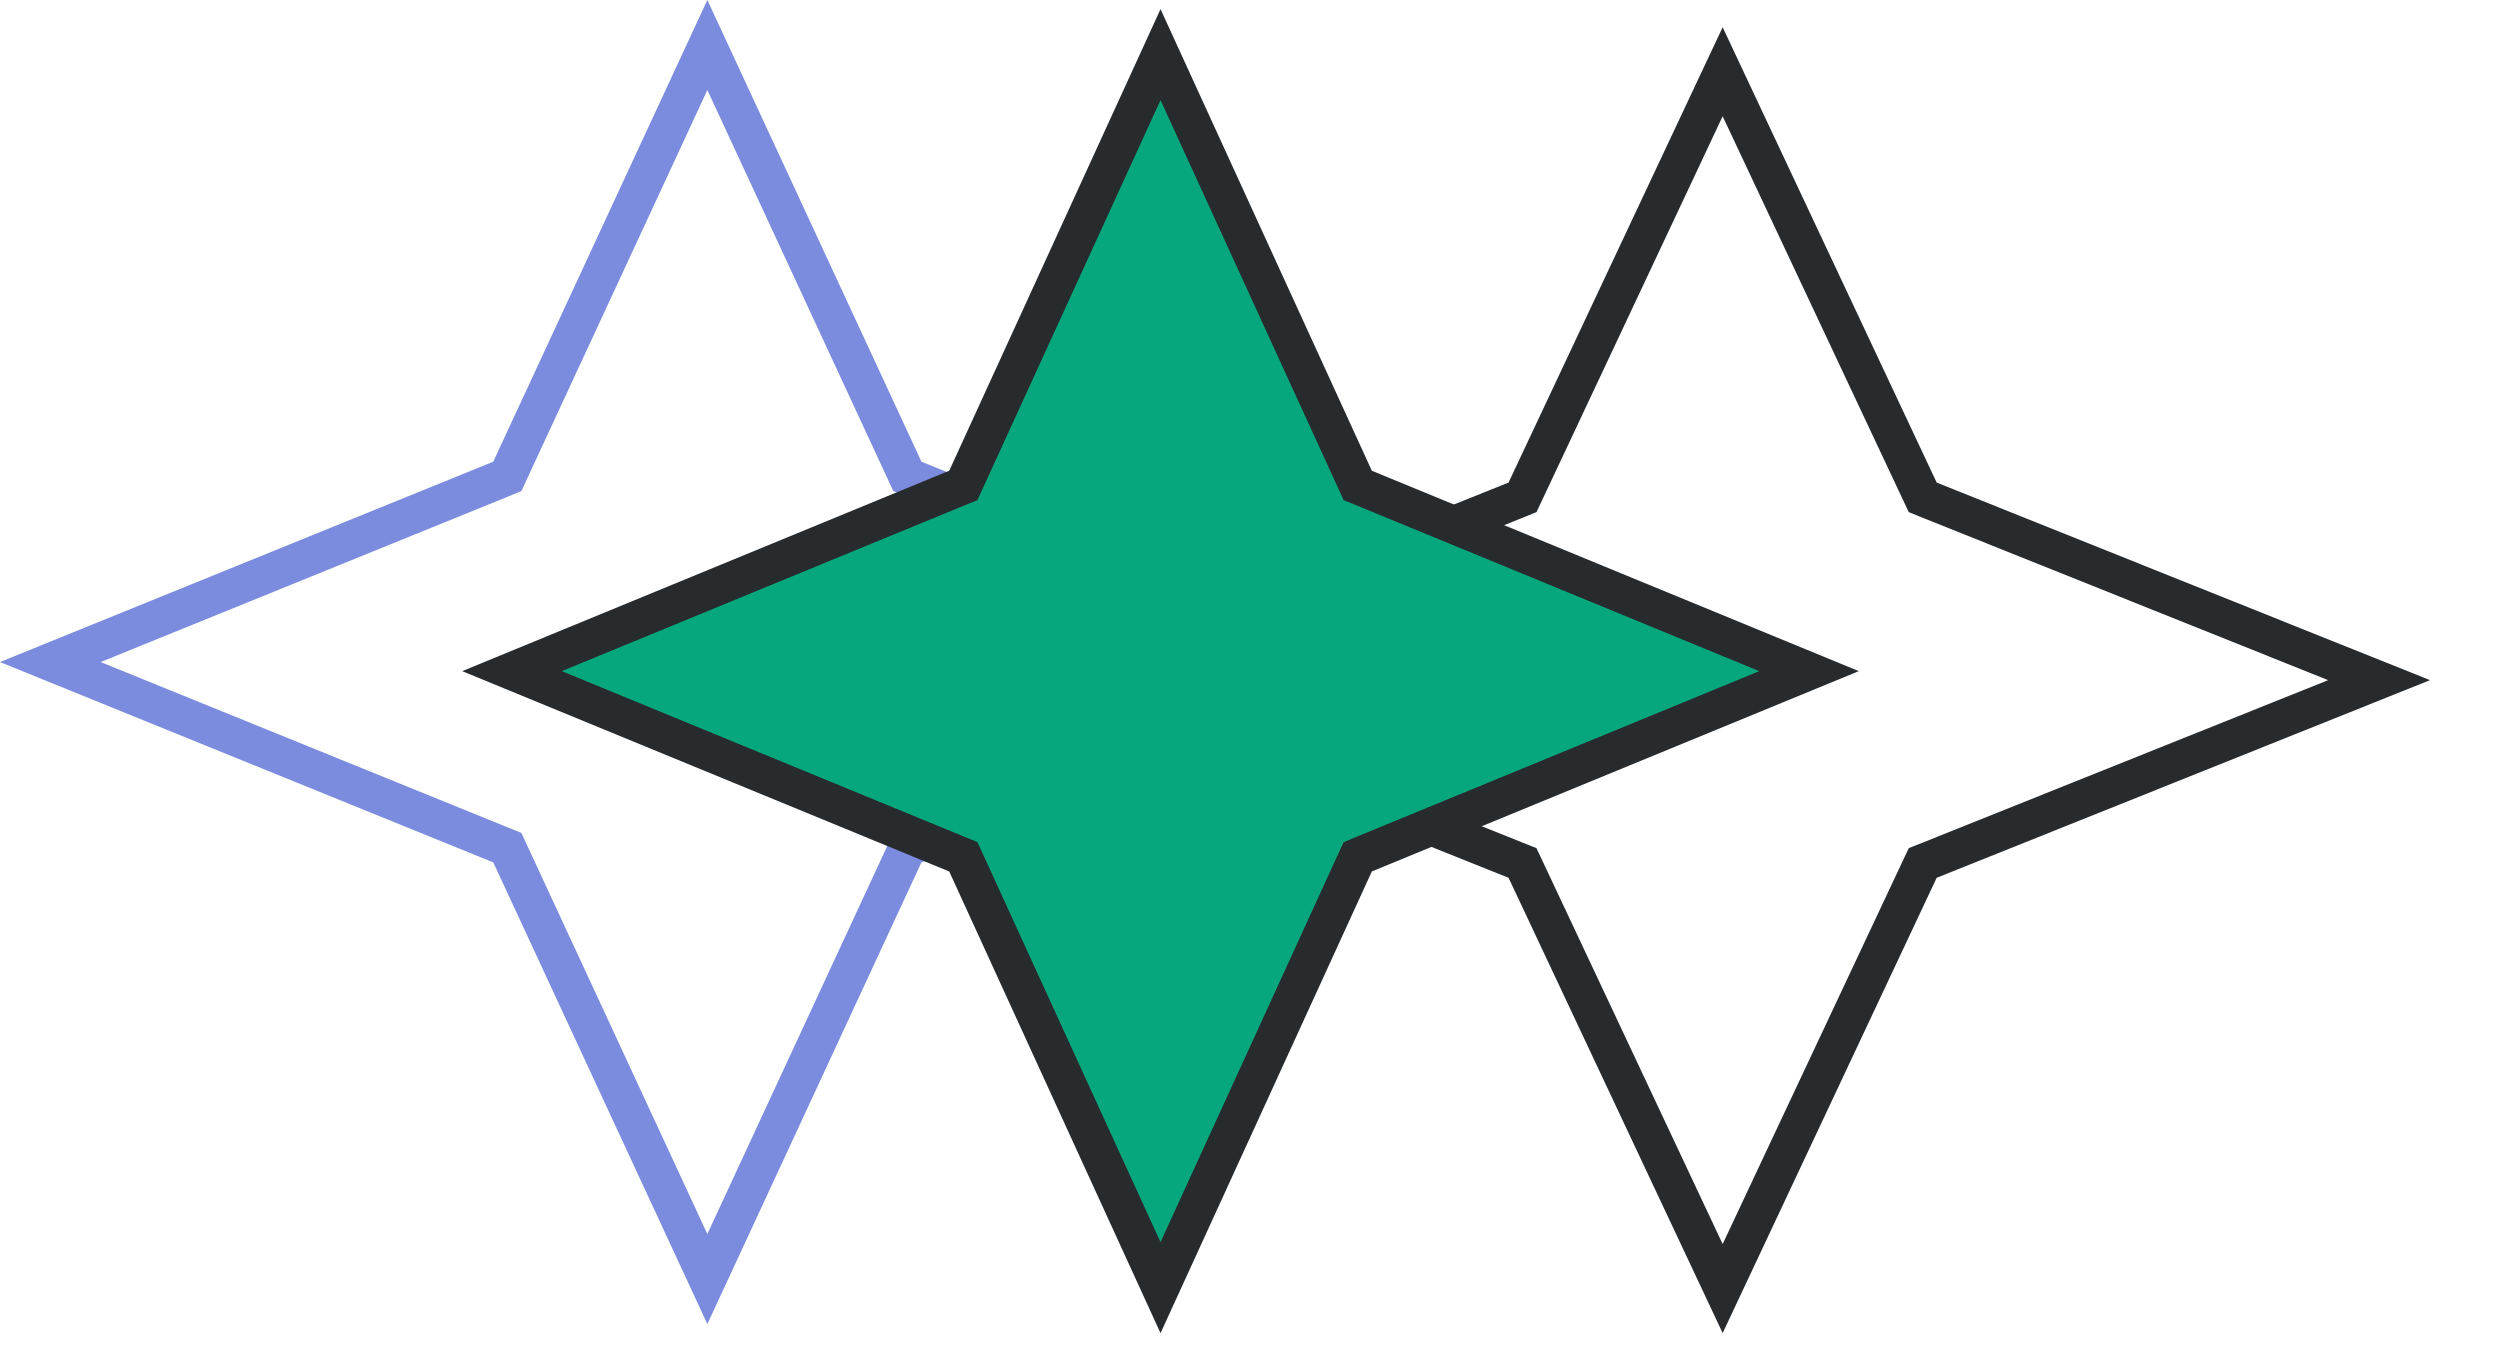
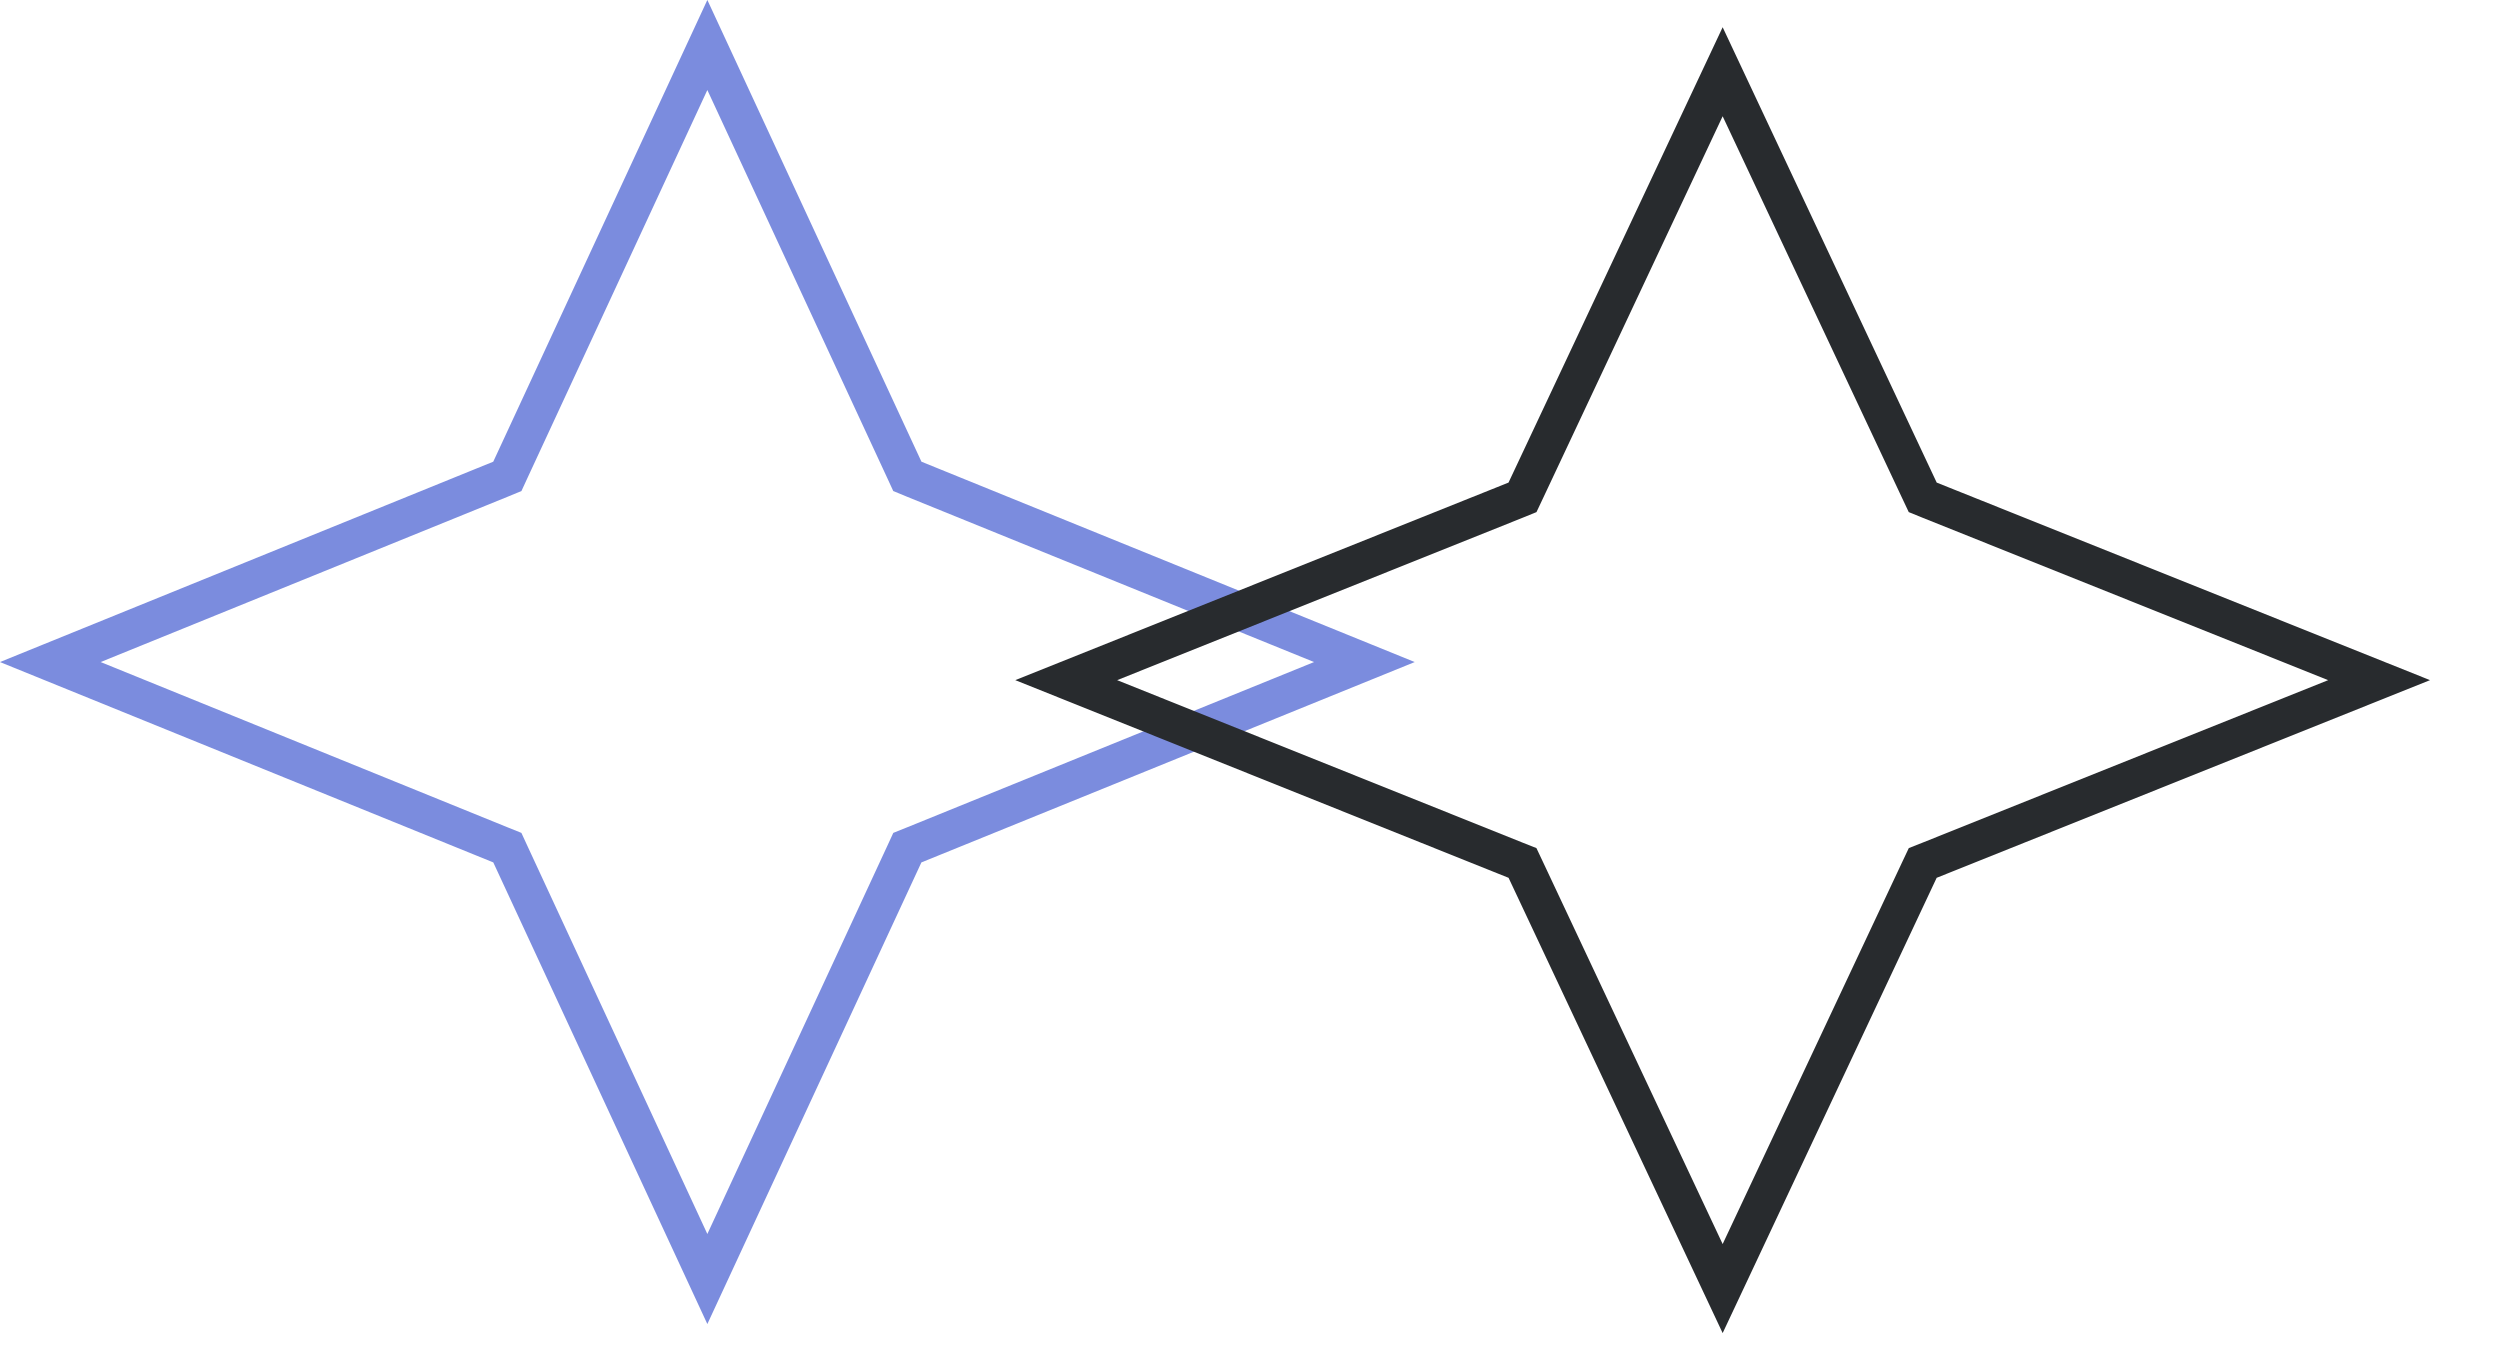
<svg xmlns="http://www.w3.org/2000/svg" width="33" height="18" viewBox="0 0 33 18" fill="none">
  <path d="M18.01 8.739L12.069 11.152L11.977 11.189L11.936 11.278L9.337 16.883L6.738 11.278L6.697 11.189L6.605 11.152L0.664 8.739L6.605 6.326L6.697 6.288L6.738 6.199L9.337 0.594L11.936 6.199L11.977 6.288L12.069 6.326L18.01 8.739Z" stroke="#7B8CDE" stroke-width="0.5" />
  <path d="M31.404 8.978L25.471 11.355L25.38 11.391L25.338 11.48L22.739 17.009L20.139 11.48L20.097 11.391L20.006 11.355L14.074 8.978L20.006 6.602L20.097 6.565L20.139 6.476L22.739 0.947L25.338 6.476L25.38 6.565L25.471 6.602L31.404 8.978Z" stroke="#282B2E" stroke-width="0.5" />
-   <path d="M23.879 8.859L18.013 11.272L17.922 11.31L17.881 11.399L15.319 16.997L12.757 11.399L12.716 11.31L12.624 11.272L6.758 8.859L12.624 6.445L12.716 6.408L12.757 6.318L15.319 0.721L17.881 6.318L17.922 6.408L18.013 6.445L23.879 8.859Z" fill="#06A77D" stroke="#282B2E" stroke-width="0.5" />
</svg>